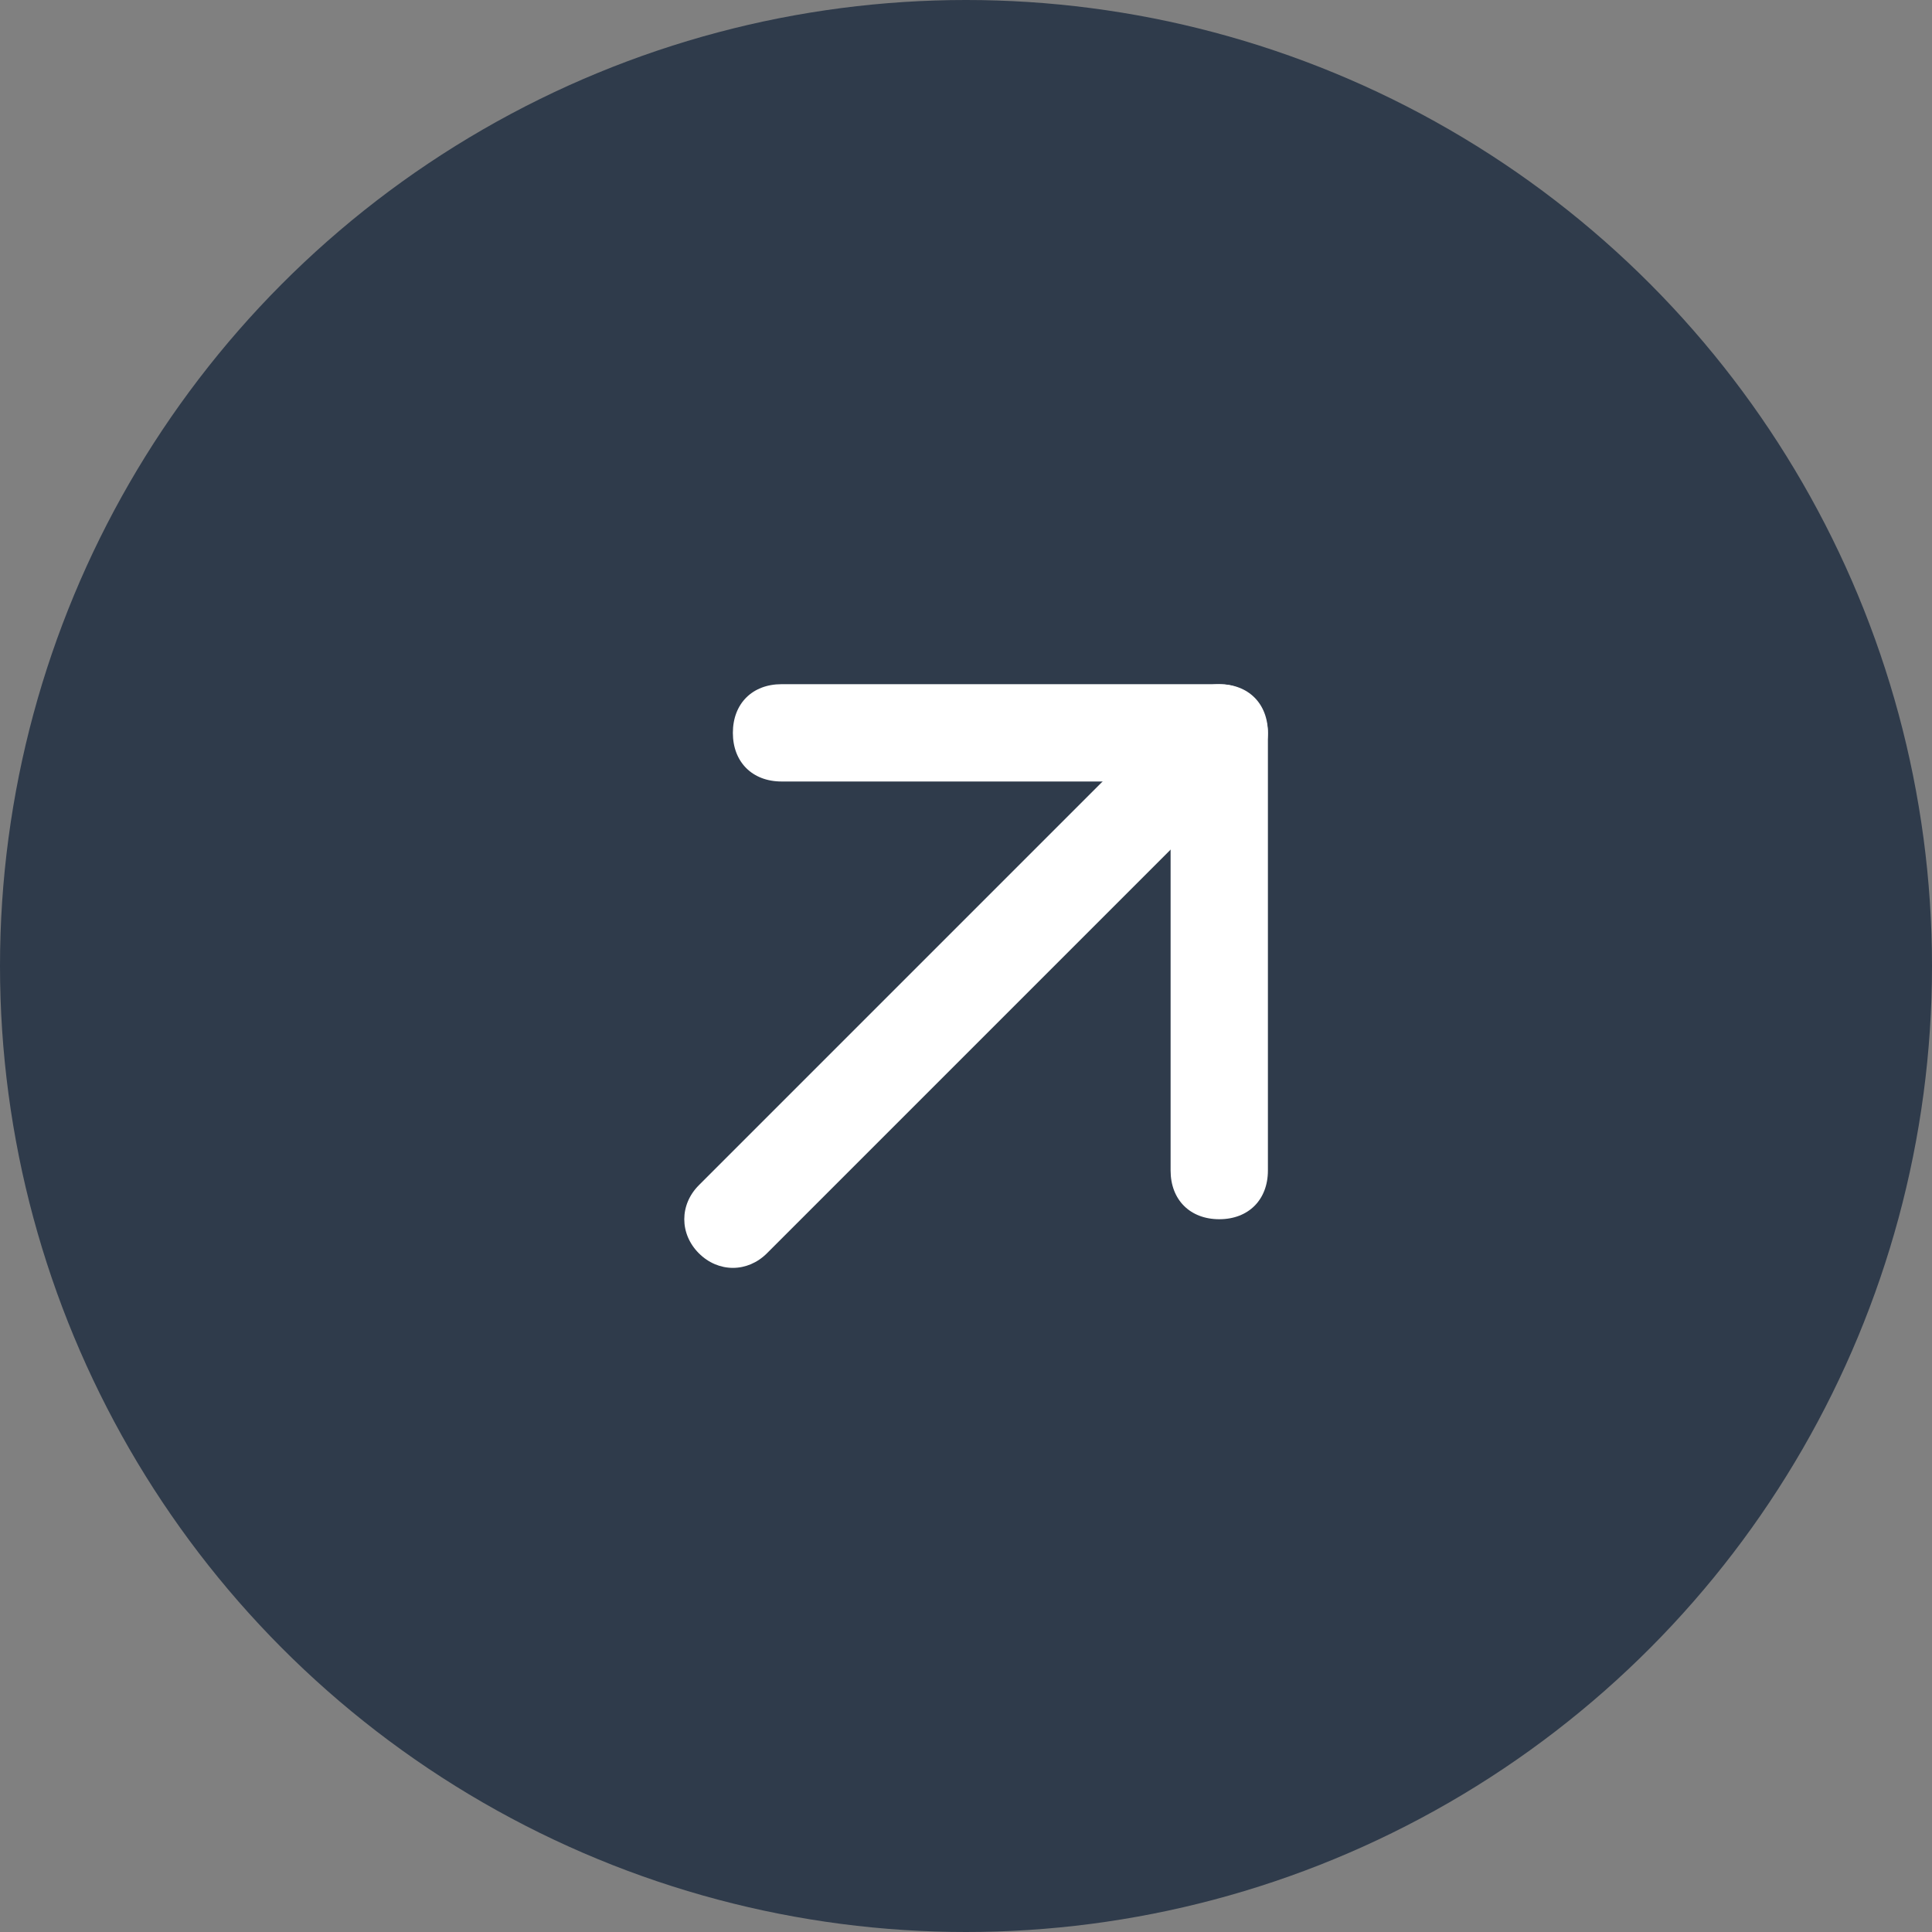
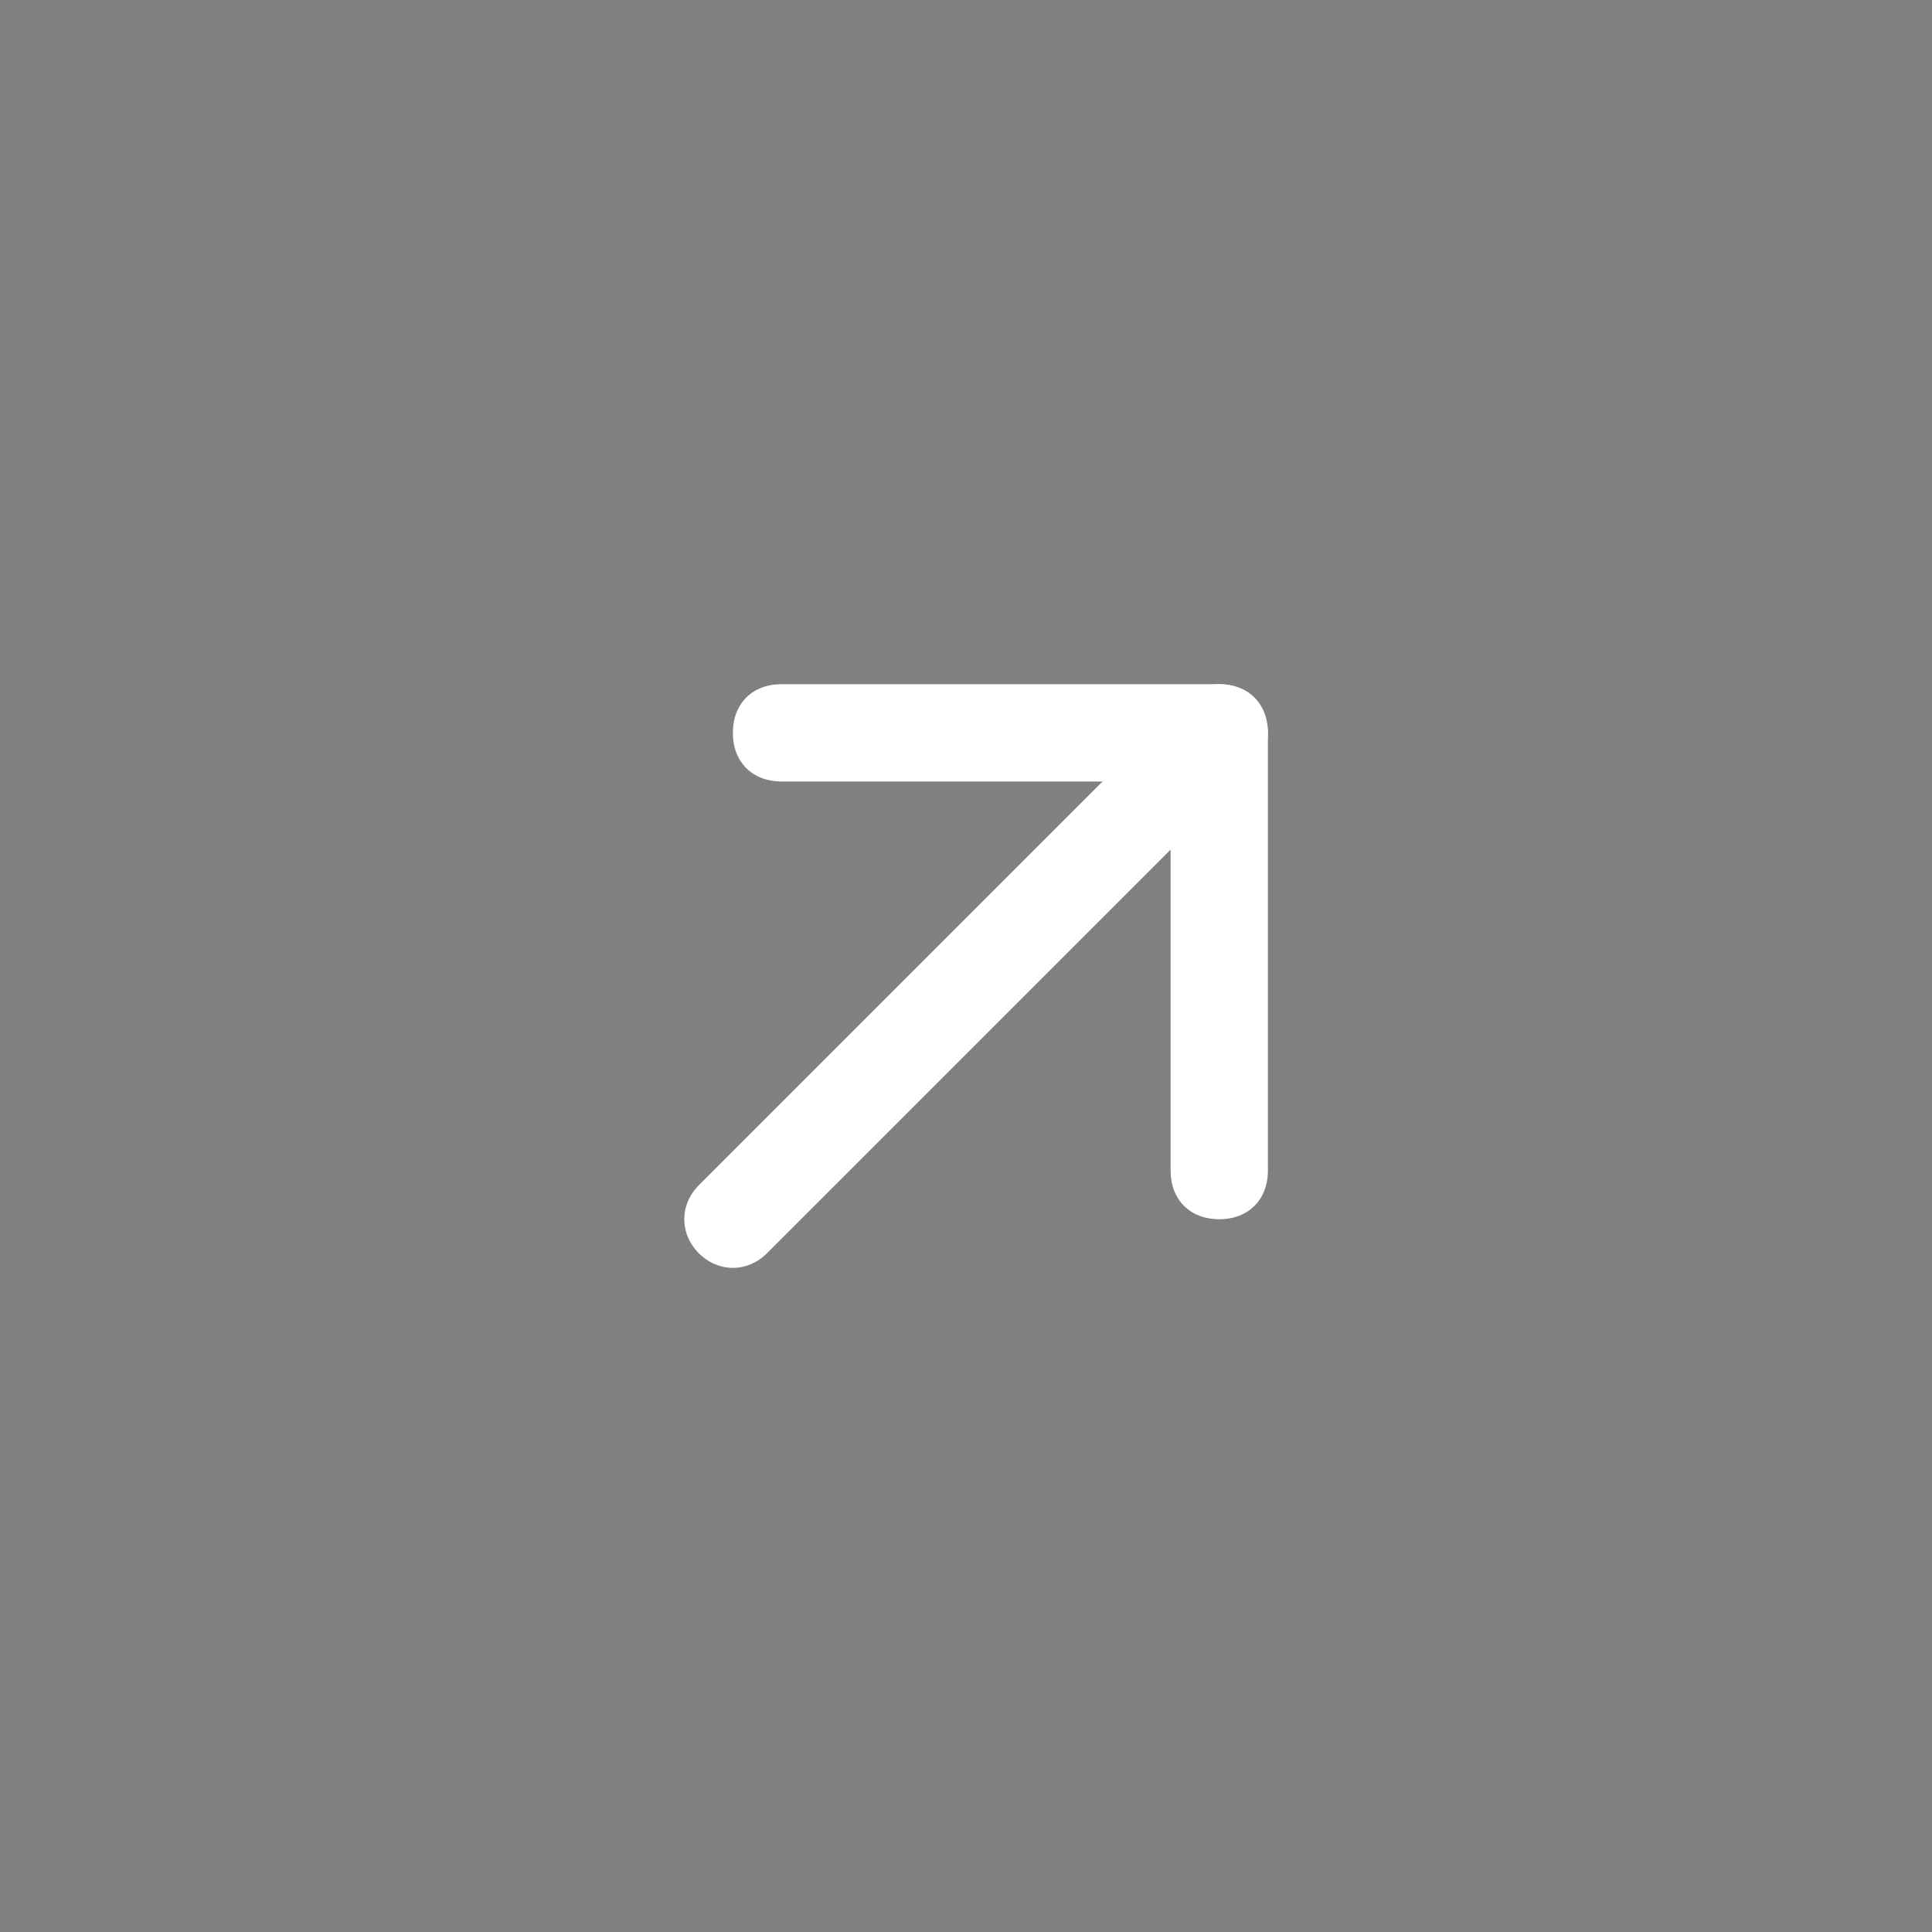
<svg xmlns="http://www.w3.org/2000/svg" width="30" height="30" viewBox="0 0 30 30" fill="none">
  <rect x="0" y="0" width="30" height="30" fill="#808080" stroke="none" />
-   <circle cx="15" cy="15" r="15" fill="#2F3B4B" />
  <path d="M18.932 10.625C18.706 10.625 18.555 10.7 18.404 10.852L10.852 18.404C10.55 18.706 10.55 19.159 10.852 19.461C11.154 19.763 11.607 19.763 11.909 19.461L19.461 11.909C19.763 11.607 19.763 11.154 19.461 10.852C19.31 10.7 19.159 10.625 18.932 10.625Z" fill="white" />
  <path d="M18.933 10.624H12.136C11.682 10.624 11.38 10.926 11.38 11.38C11.38 11.833 11.682 12.135 12.136 12.135H18.177V18.176C18.177 18.63 18.479 18.932 18.933 18.932C19.386 18.932 19.688 18.63 19.688 18.176V11.38C19.688 10.926 19.386 10.624 18.933 10.624Z" fill="white" />
</svg>